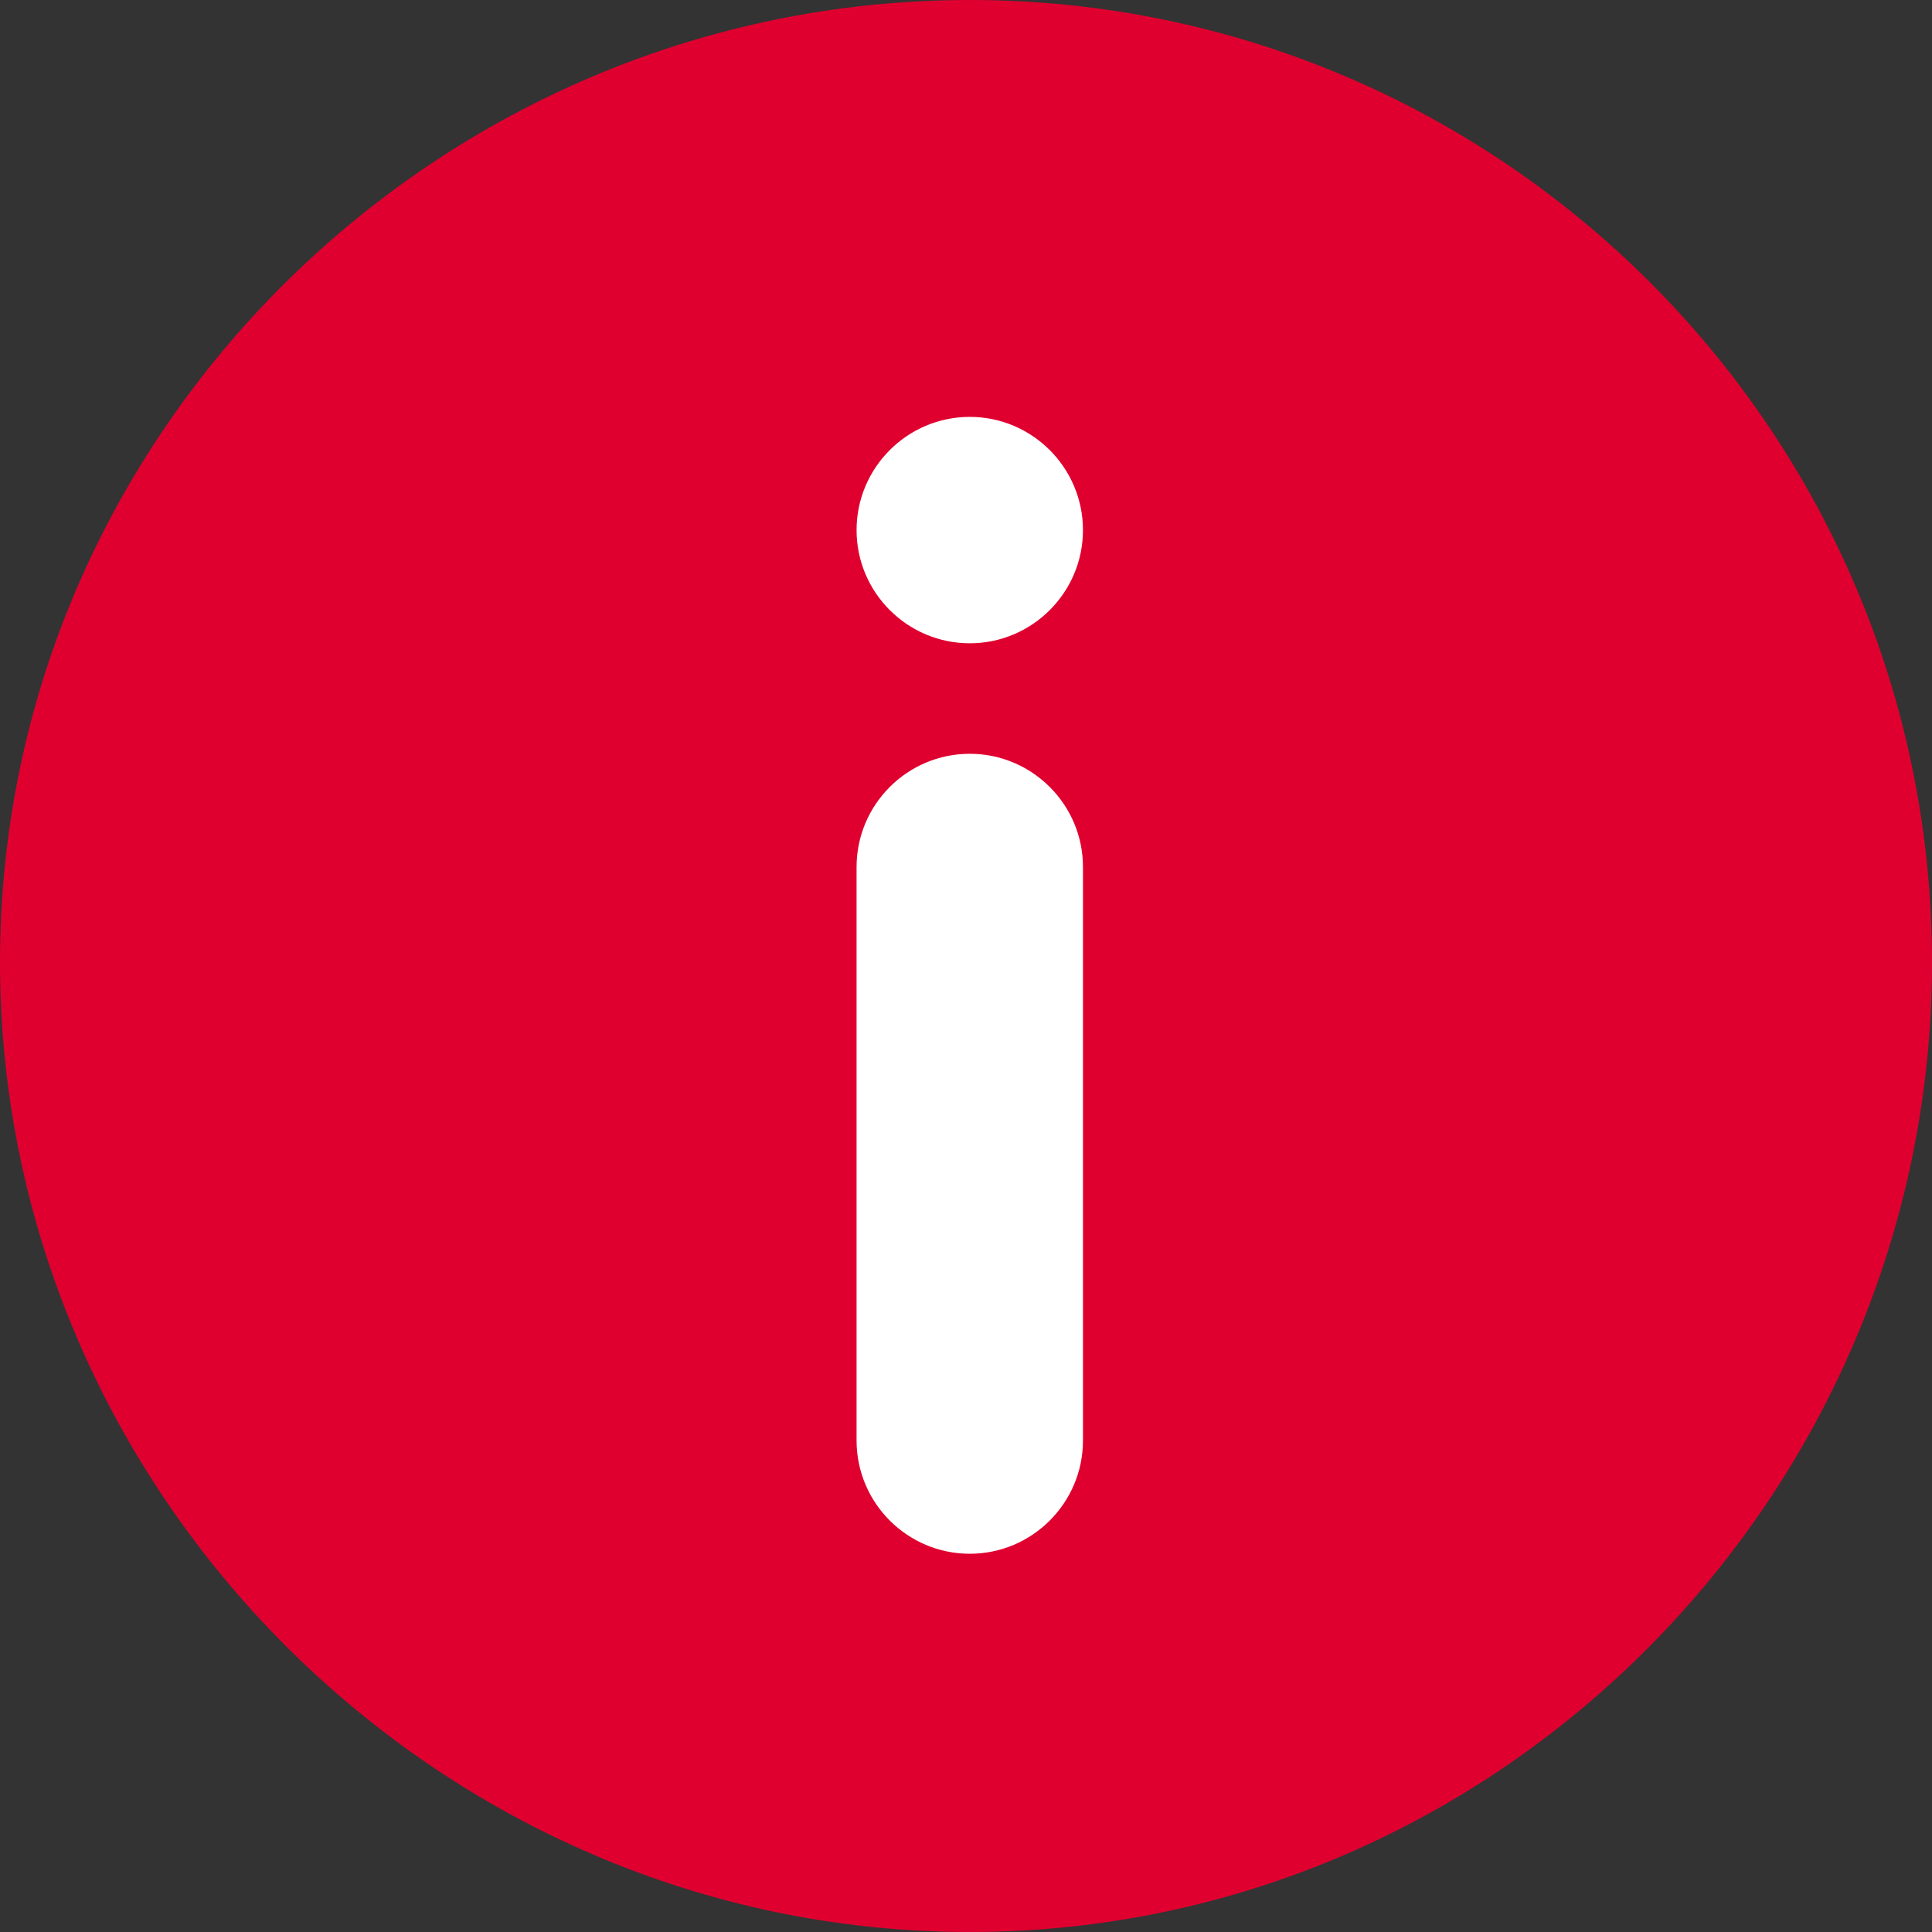
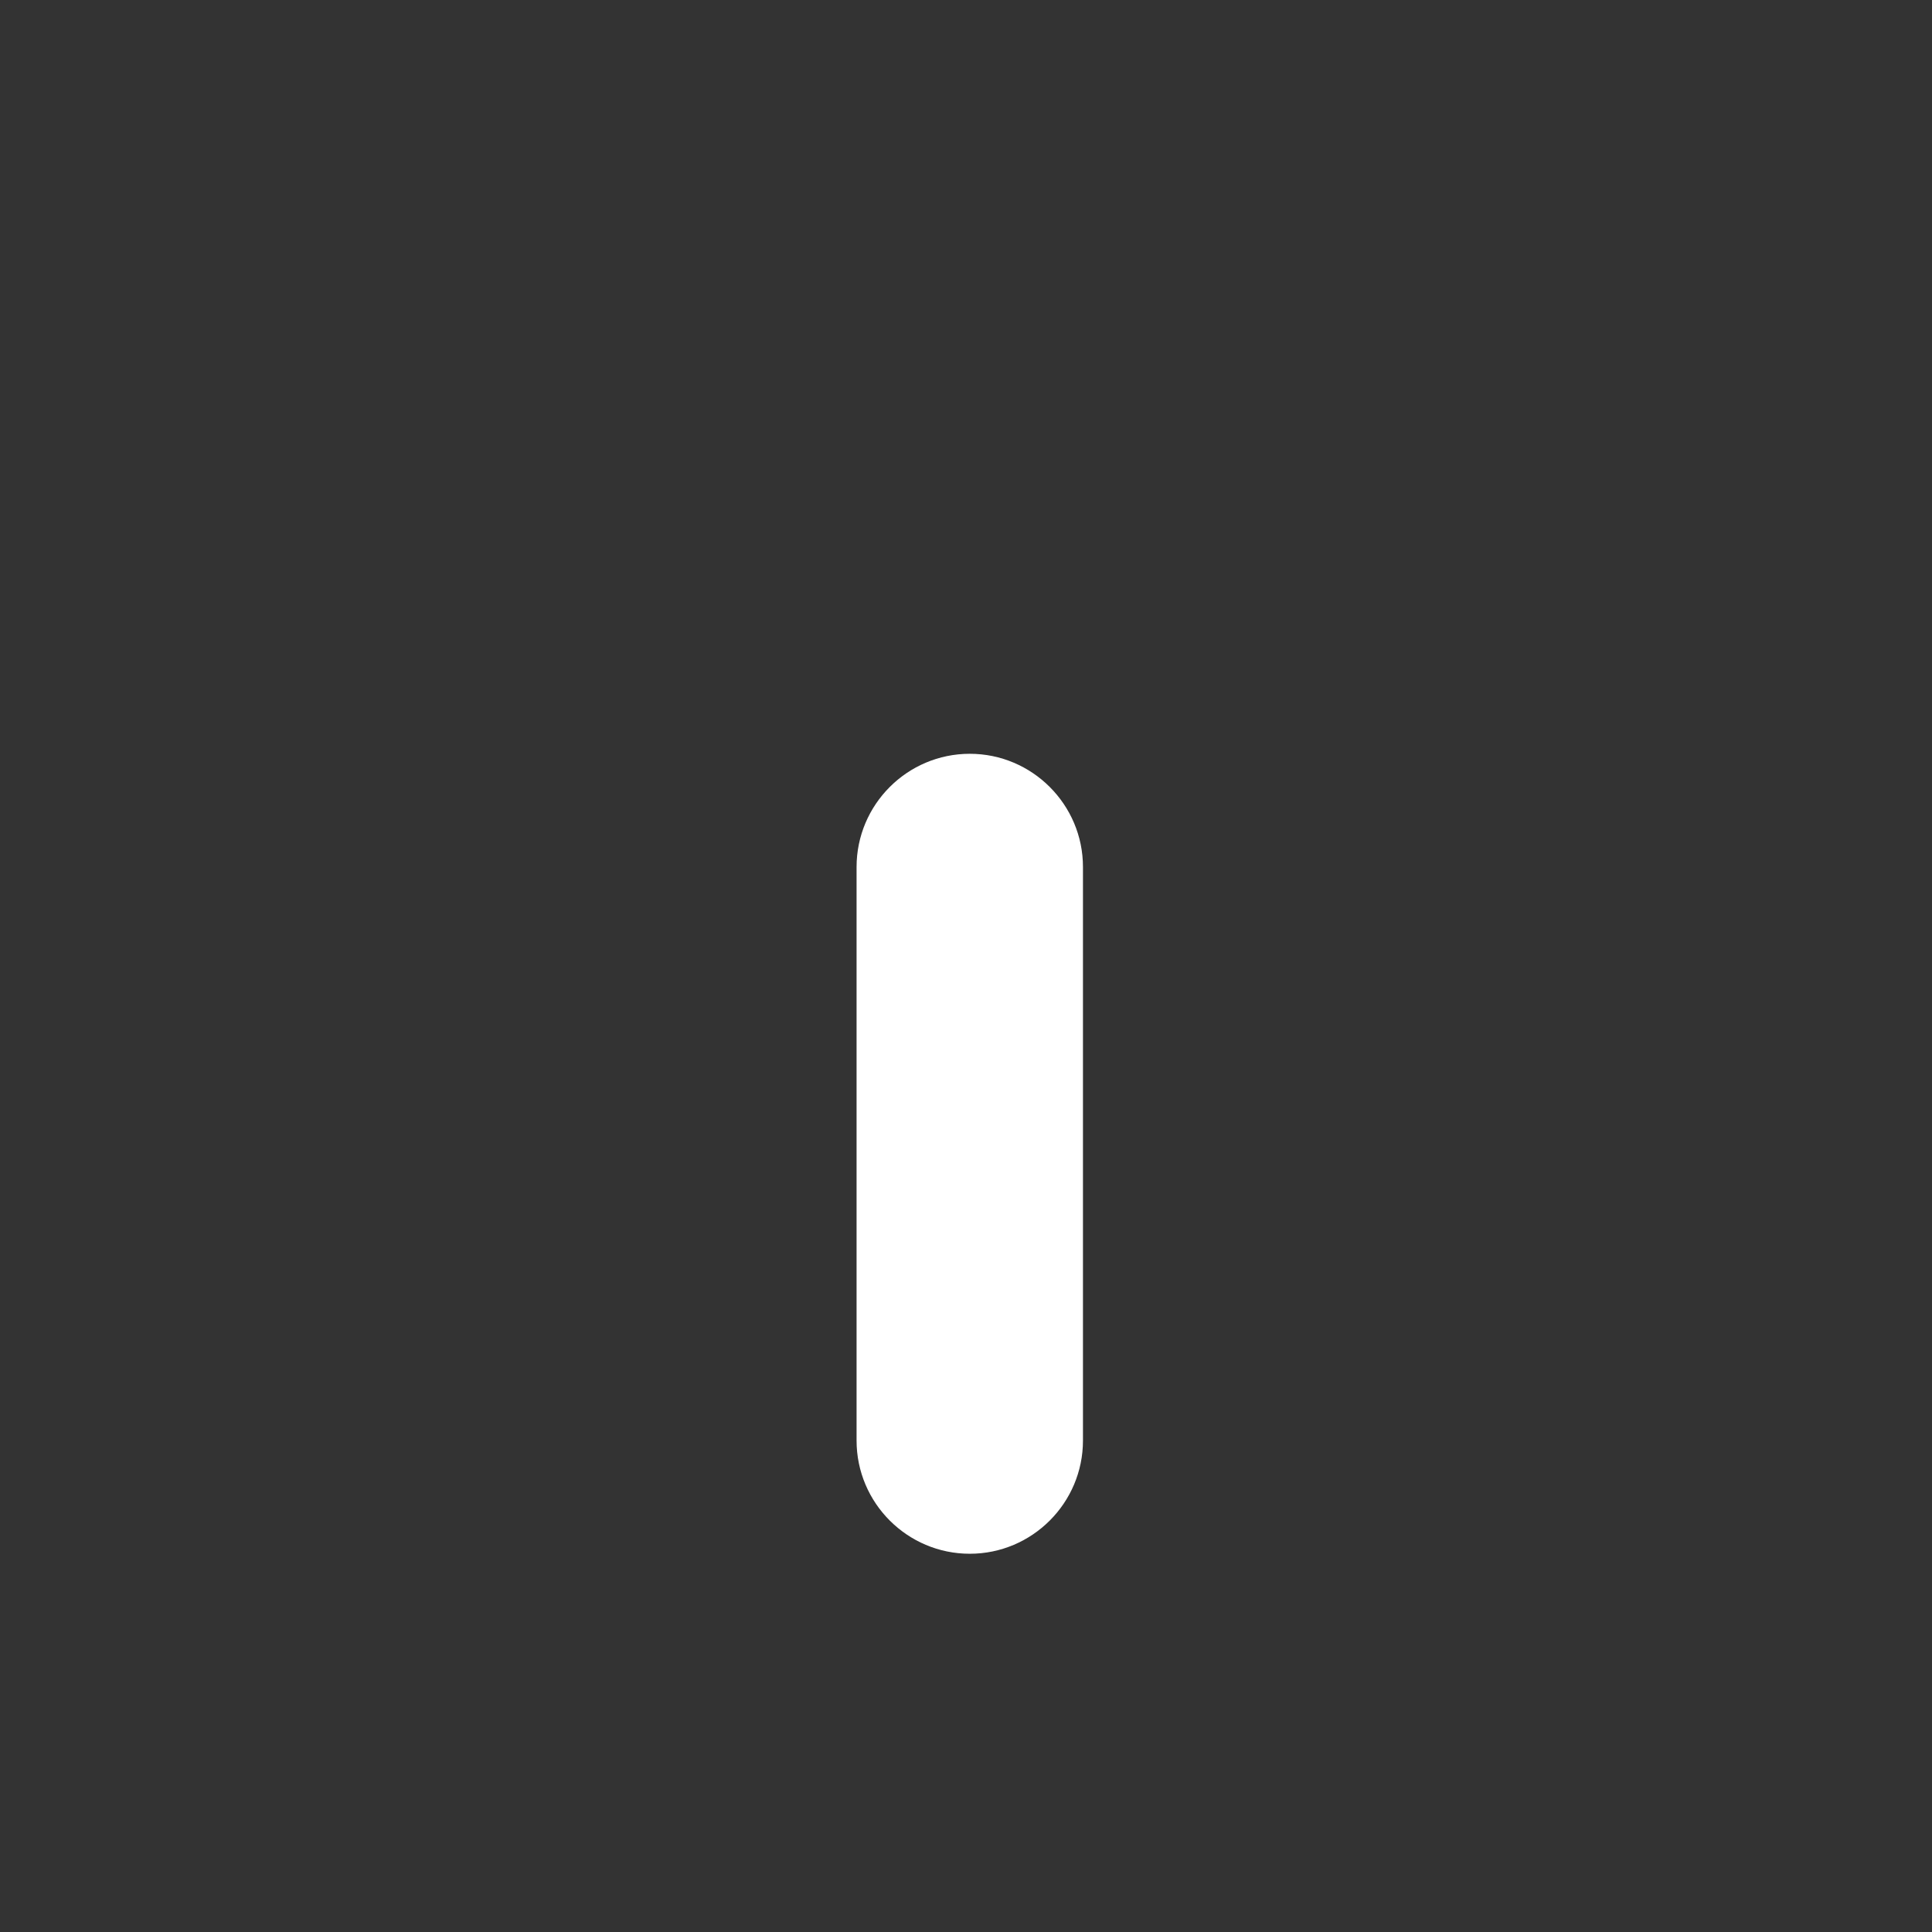
<svg xmlns="http://www.w3.org/2000/svg" width="50px" height="50px" viewBox="0 0 50 50" version="1.1">
  <rect x="0" y="0" width="50" height="50" fill="#333333" stroke="none" />
  <title>Artboard Copy 18</title>
  <g id="Artboard-Copy-18" stroke="none" stroke-width="1" fill="none" fill-rule="evenodd">
    <g id="information-copy" fill-rule="nonzero">
-       <path d="M25.098,0 C11.366,0 0,11.171 0,24.902 C0,38.634 11.366,50 25.098,50 C38.829,50 50,38.634 50,24.902 C50,11.171 38.829,0 25.098,0 Z" id="Shape" fill="#E0002F" />
-       <path d="M25.098,16.648 C23.482,16.648 22.168,15.334 22.168,13.719 C22.168,12.104 23.482,10.789 25.098,10.789 C26.712,10.789 28.027,12.104 28.027,13.719 C28.027,15.334 26.712,16.648 25.098,16.648 Z" id="Path" fill="#FFFFFF" />
      <path d="M28.027,37.281 C28.027,38.896 26.712,40.211 25.098,40.211 C23.482,40.211 22.168,38.896 22.168,37.281 L22.168,22.438 C22.168,20.822 23.482,19.508 25.098,19.508 C26.712,19.508 28.027,20.822 28.027,22.438 L28.027,37.281 Z" id="Path" fill="#FFFFFF" />
    </g>
  </g>
</svg>